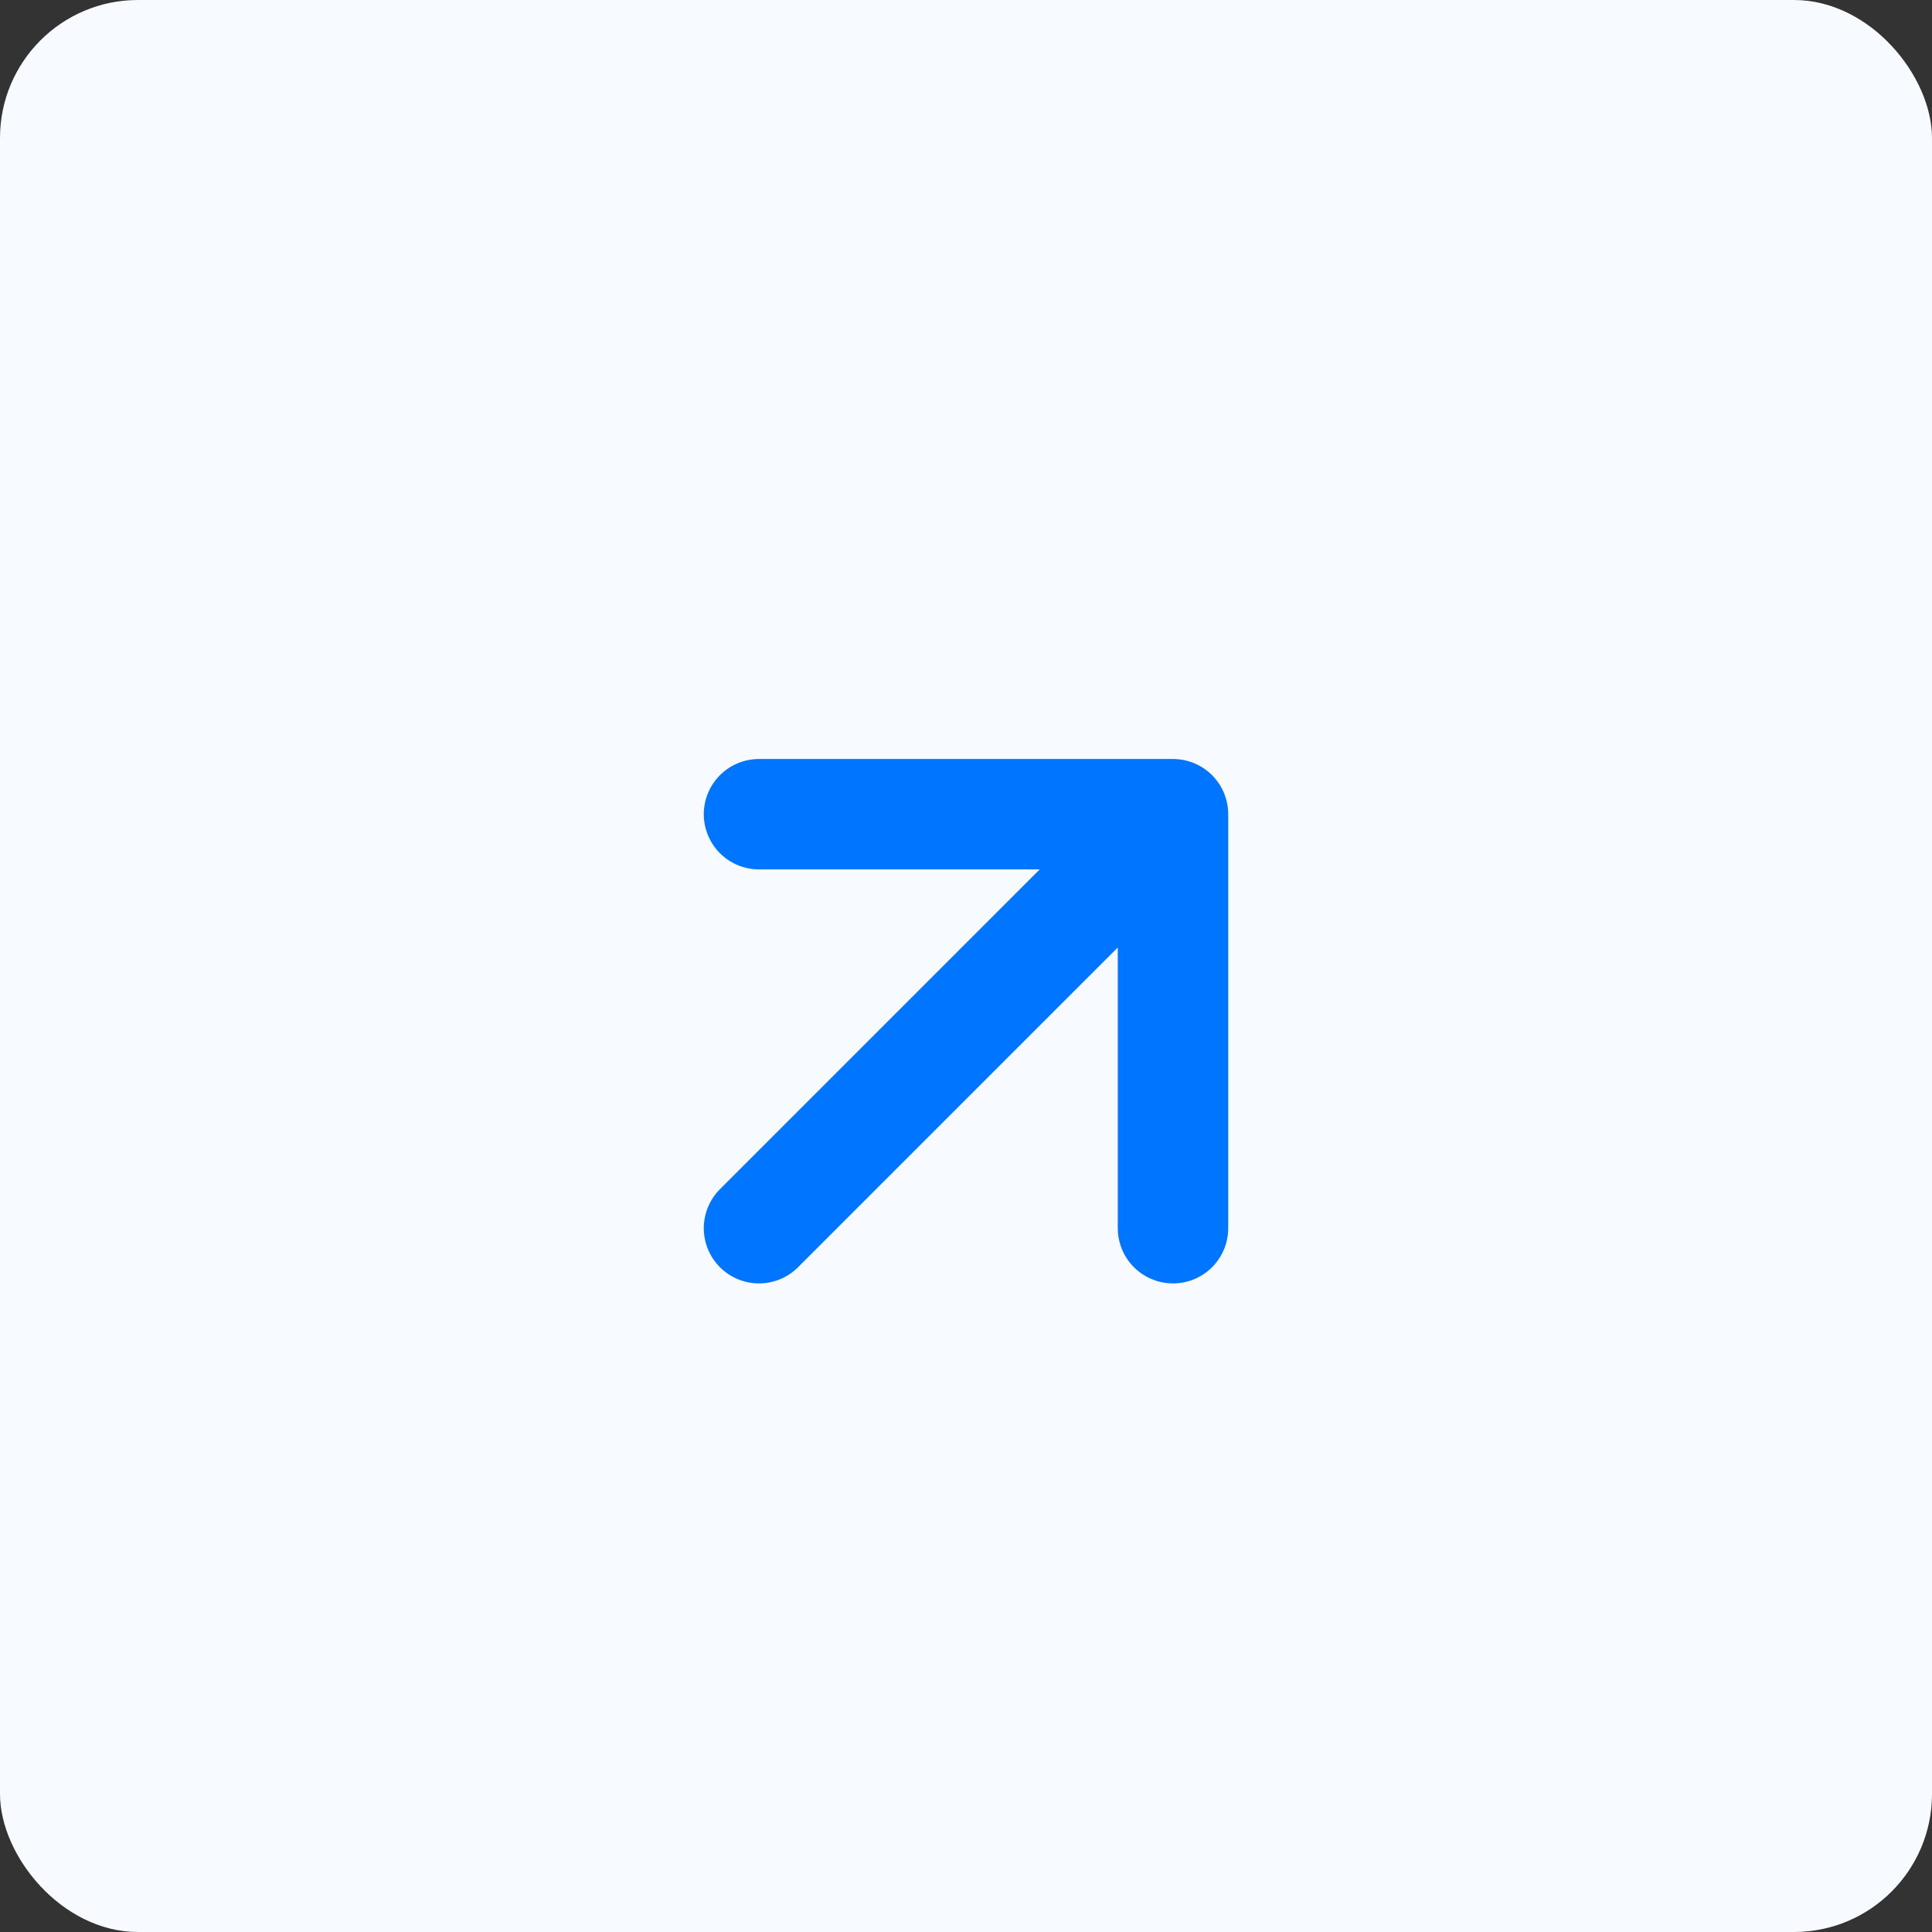
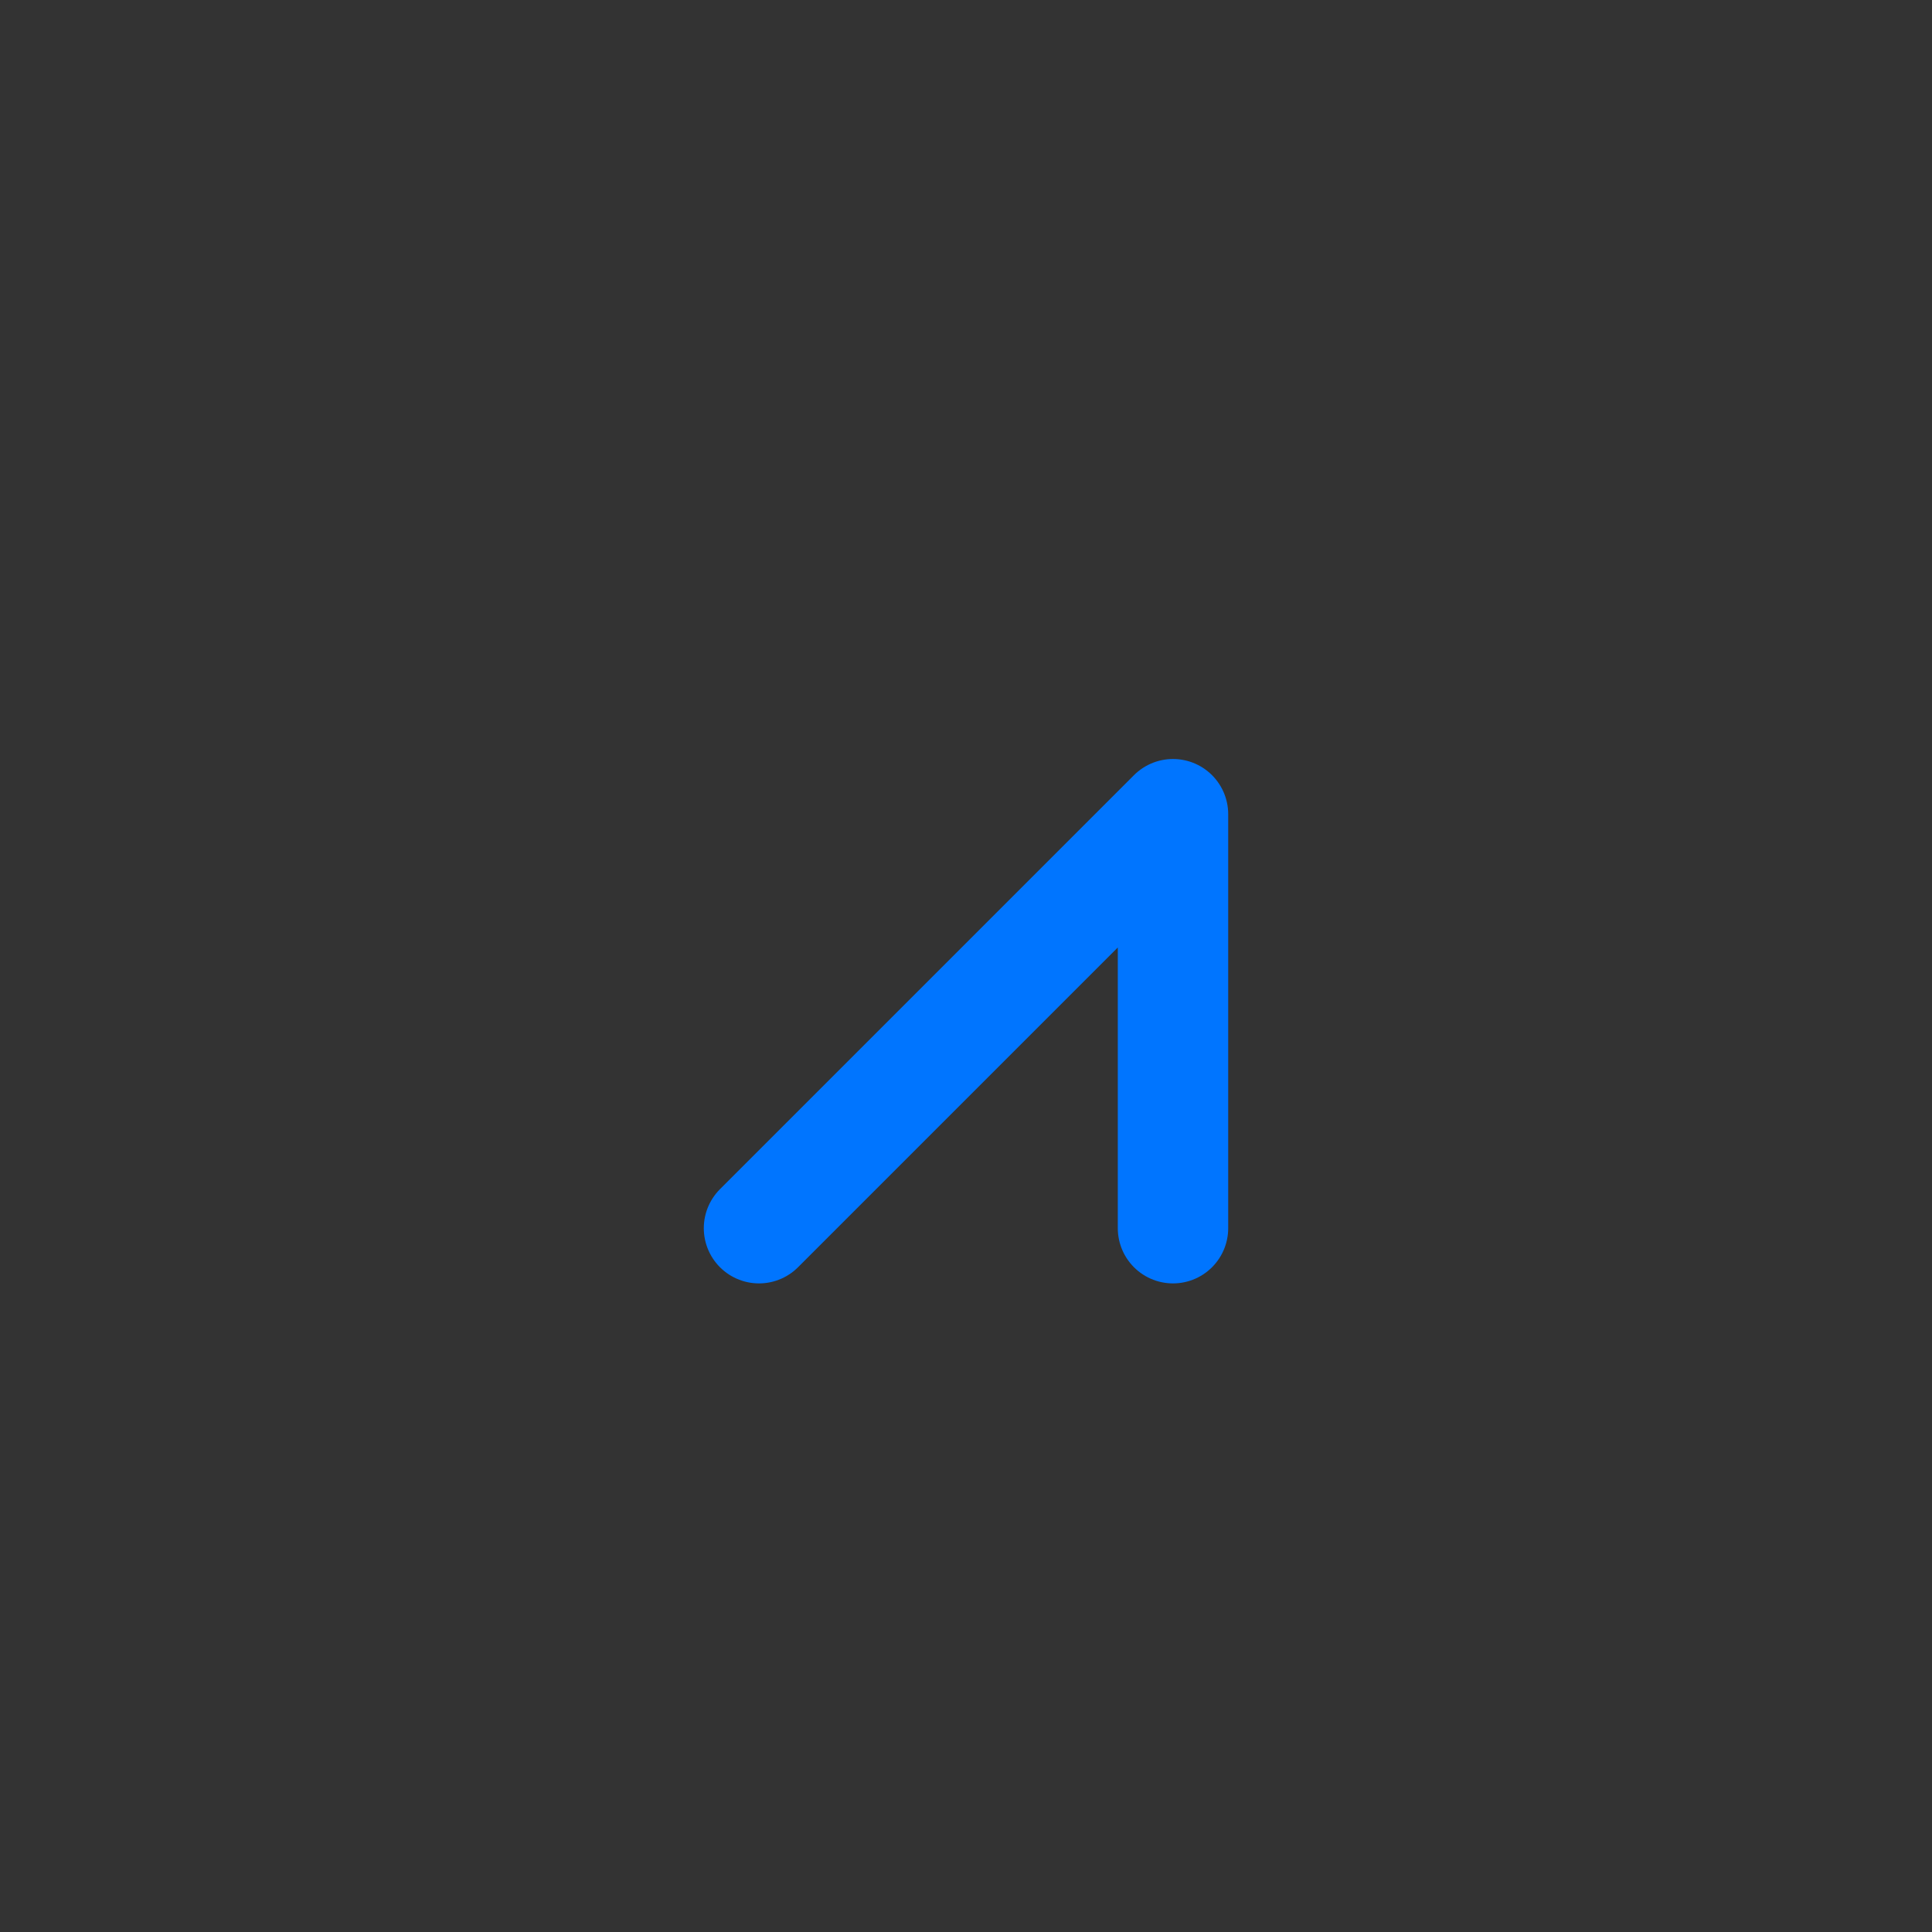
<svg xmlns="http://www.w3.org/2000/svg" width="70" height="70" viewBox="0 0 70 70" fill="none">
  <rect x="0" y="0" width="70" height="70" fill="#333333" stroke="none" />
-   <rect width="70" height="70" rx="5" fill="#F7FAFF" />
-   <path d="M27.5 44.5L42.5 29.5M42.5 29.5H27.5M42.5 29.5V44.5" stroke="#0075FF" stroke-width="4" stroke-linecap="round" stroke-linejoin="round" />
+   <path d="M27.5 44.5L42.5 29.5M42.5 29.5M42.5 29.5V44.5" stroke="#0075FF" stroke-width="4" stroke-linecap="round" stroke-linejoin="round" />
</svg>